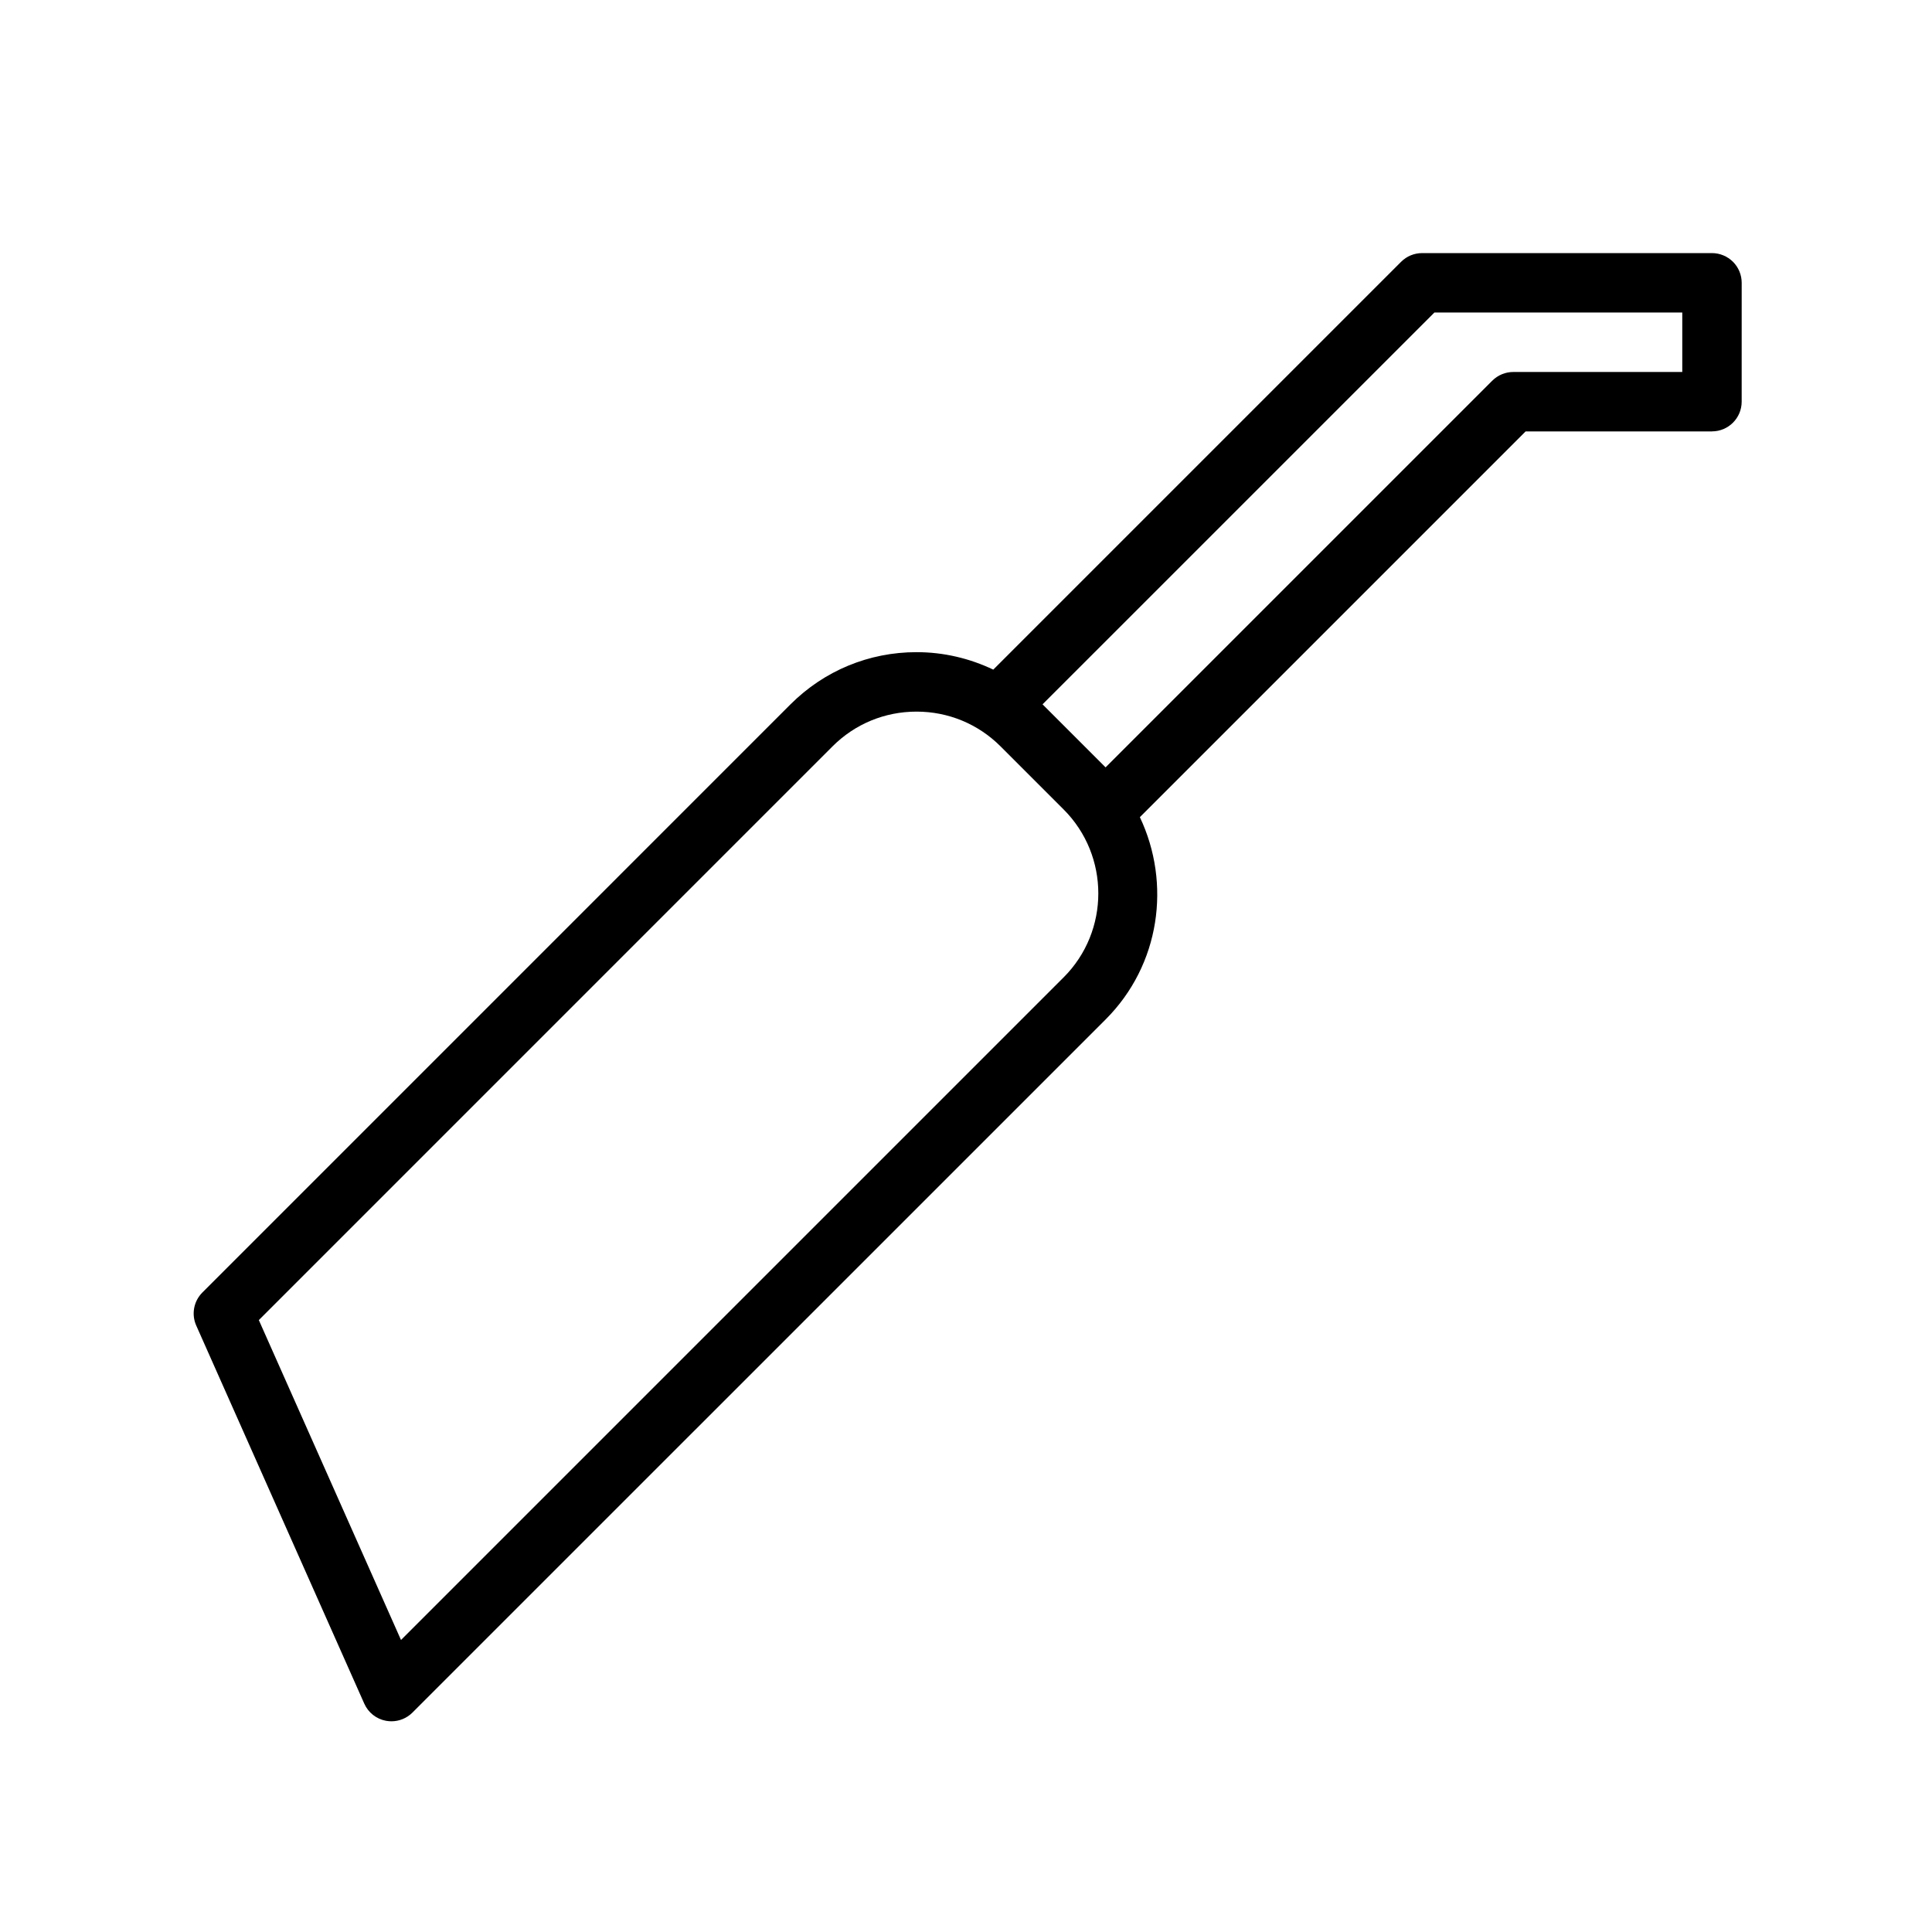
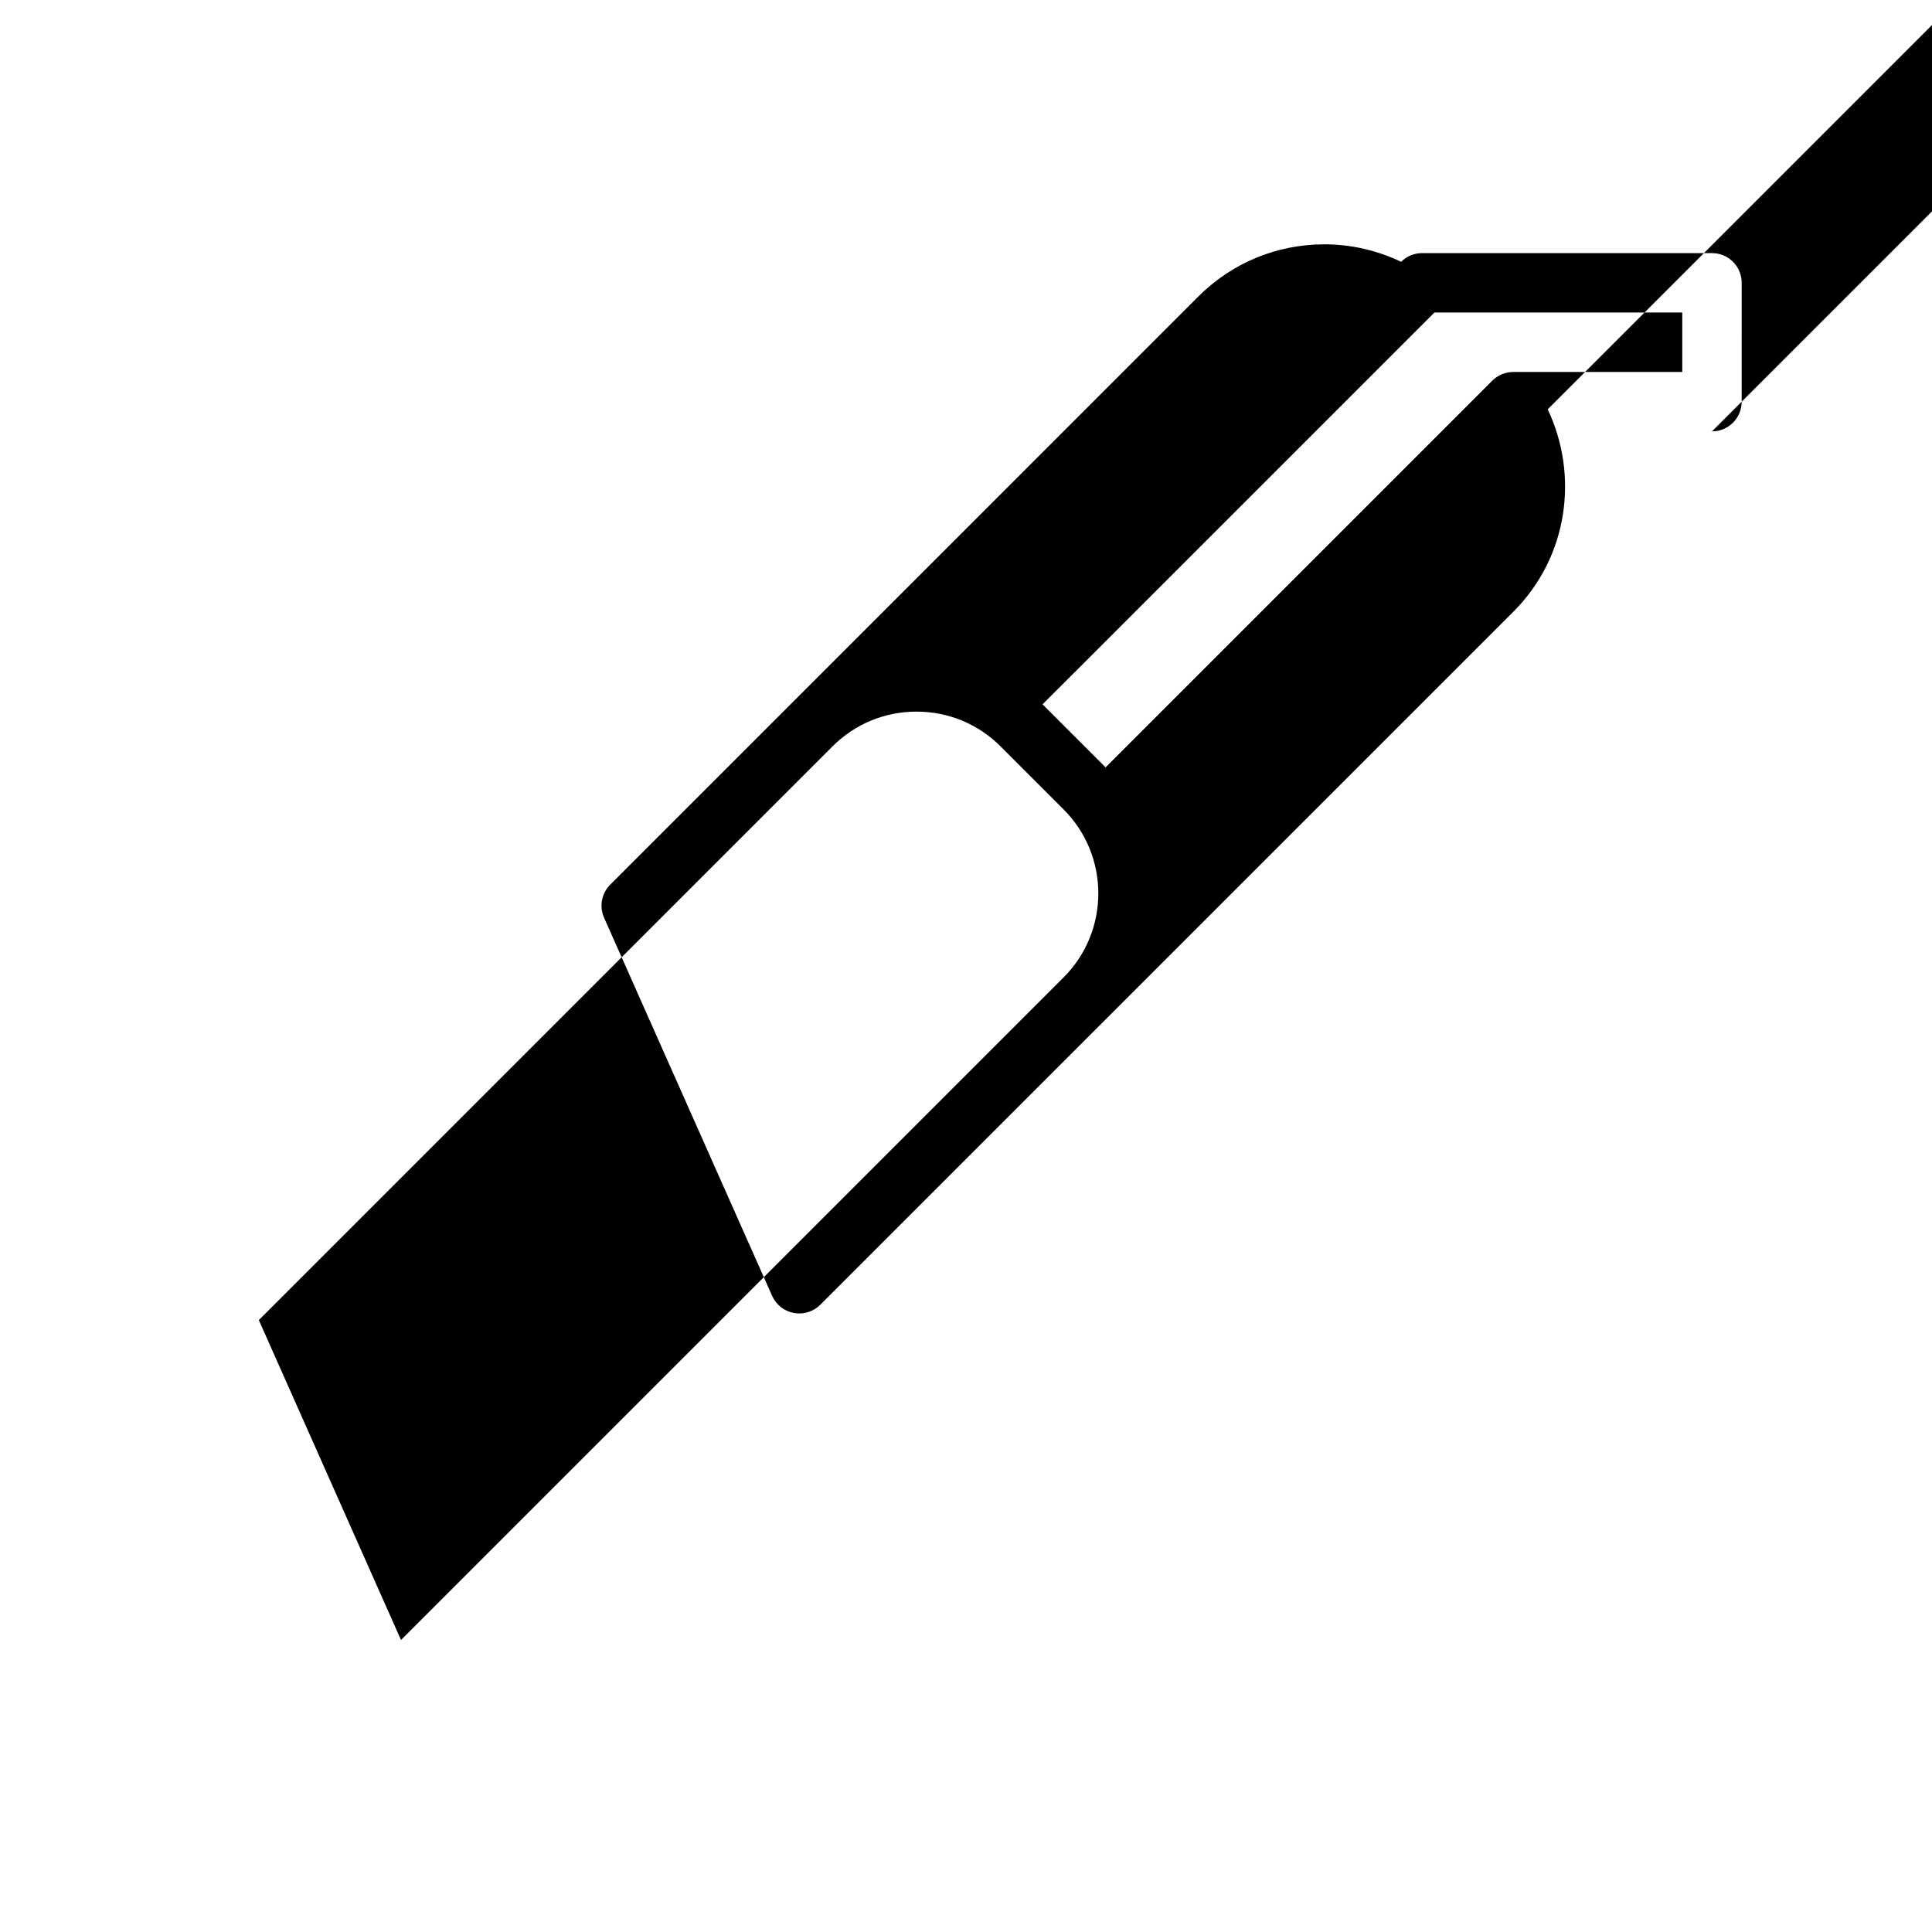
<svg xmlns="http://www.w3.org/2000/svg" fill="#000000" width="800px" height="800px" version="1.1" viewBox="144 144 512 512">
-   <path d="m597.69 258.32c4.344 0 7.871-3.527 7.871-7.871l0.004-31.504c0-2.086-0.828-4.094-2.305-5.566-1.484-1.469-3.484-2.305-5.57-2.305h-76.816c-2.086 0-4.094 0.828-5.566 2.305l-108.08 108.08c-6.273-2.992-13.168-4.629-20.332-4.629-12.625 0-24.48 4.914-33.402 13.824l-155.86 155.87c-2.309 2.309-2.953 5.785-1.629 8.762l44.531 100.2c1.055 2.371 3.203 4.07 5.754 4.543 0.48 0.086 0.961 0.133 1.441 0.133 2.07 0 4.078-0.82 5.566-2.305l183.7-183.69c14.492-14.492 17.398-36.07 9.078-53.609l102.23-102.23h49.391zm-171.83 144.7-175.59 175.59-37.676-84.773 152.03-152.04c5.945-5.945 13.848-9.211 22.27-9.211 8.414 0 16.32 3.273 22.262 9.211l16.703 16.703c12.273 12.273 12.273 32.254 0.004 44.523zm113.61-158.14-102.48 102.48-16.703-16.703 103.85-103.84h65.684v15.762h-44.785c-2.086 0-4.094 0.836-5.562 2.305z" />
+   <path d="m597.69 258.32c4.344 0 7.871-3.527 7.871-7.871l0.004-31.504c0-2.086-0.828-4.094-2.305-5.566-1.484-1.469-3.484-2.305-5.57-2.305h-76.816c-2.086 0-4.094 0.828-5.566 2.305c-6.273-2.992-13.168-4.629-20.332-4.629-12.625 0-24.48 4.914-33.402 13.824l-155.86 155.87c-2.309 2.309-2.953 5.785-1.629 8.762l44.531 100.2c1.055 2.371 3.203 4.07 5.754 4.543 0.48 0.086 0.961 0.133 1.441 0.133 2.07 0 4.078-0.82 5.566-2.305l183.7-183.69c14.492-14.492 17.398-36.07 9.078-53.609l102.23-102.23h49.391zm-171.83 144.7-175.59 175.59-37.676-84.773 152.03-152.04c5.945-5.945 13.848-9.211 22.27-9.211 8.414 0 16.32 3.273 22.262 9.211l16.703 16.703c12.273 12.273 12.273 32.254 0.004 44.523zm113.61-158.14-102.48 102.48-16.703-16.703 103.85-103.84h65.684v15.762h-44.785c-2.086 0-4.094 0.836-5.562 2.305z" />
</svg>